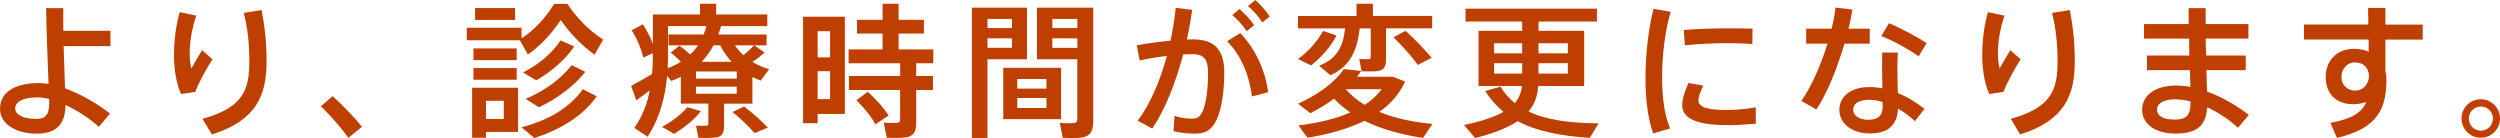
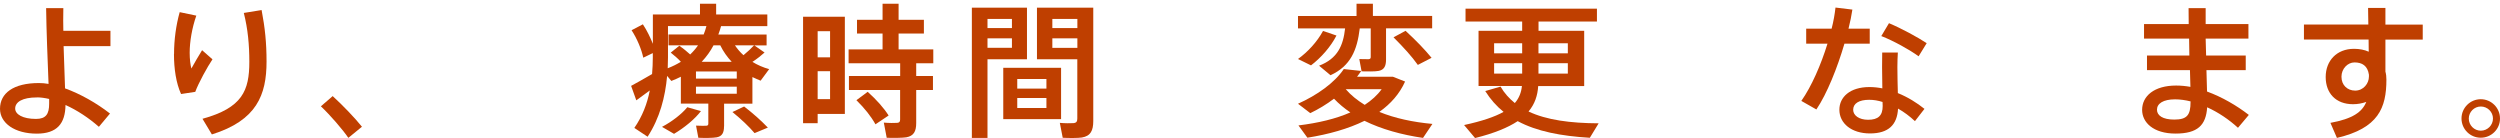
<svg xmlns="http://www.w3.org/2000/svg" id="_レイヤー_2" data-name="レイヤー 2" viewBox="0 0 380.51 21.01">
  <defs>
    <style>
      .cls-1 {
        fill: #bf3f00;
      }
    </style>
  </defs>
  <g id="contents">
    <g>
      <path class="cls-1" d="m16.81,4.69v2.33h-7.13c.07,2.35.15,4.69.22,6.43,2.33.84,4.8,2.24,6.84,3.83l-1.69,2.02c-1.52-1.34-3.32-2.53-5.08-3.32-.04,2.82-1.28,4.36-4.38,4.36-3.32,0-5.59-1.58-5.59-3.78,0-2.38,2.05-3.92,5.92-3.92.46,0,.97.04,1.47.13-.13-3.26-.33-8.21-.37-11.53h2.62c-.02.62-.02,1.23-.02,1.89,0,.51.02,1.03.02,1.56h7.17ZM5.61,14.83c-2.18,0-3.3.68-3.3,1.69,0,.88,1.14,1.58,3.17,1.58,1.52,0,2-.75,2-2.31v-.73c-.66-.15-1.28-.24-1.87-.24Z" />
      <path class="cls-1" d="m26.49,8.23c0-2.2.31-4.42.86-6.38l2.53.53c-.66,1.89-1.01,3.98-1.01,5.65,0,.97.11,1.85.26,2.4.35-.66,1.17-2.05,1.63-2.79l1.58,1.39c-.77,1.14-2.13,3.61-2.62,4.95l-2.16.33c-.75-1.63-1.08-3.83-1.08-6.05v-.02Zm13.33-6.69c.51,2.68.75,4.97.75,7.83,0,5.08-1.5,8.96-8.32,11.09l-1.43-2.38c6.07-1.67,7.13-4.29,7.13-8.67,0-2.57-.22-4.99-.84-7.44l2.71-.44Z" />
      <path class="cls-1" d="m50.64,14.63c1.54,1.41,3.34,3.28,4.45,4.66l-2.07,1.69c-.88-1.28-2.73-3.43-4.18-4.8l1.8-1.56Z" />
-       <path class="cls-1" d="m79.38,4.22v1.61c1.76-1.12,3.5-2.88,4.97-5.24h2c1.69,2.49,3.59,4.25,5.46,5.43l-1.32,2.31c-1.74-1.28-3.43-2.86-5.15-5.28-1.61,2.42-3.26,4.03-5,5.24l-1.21-2.16h-8.08v-1.91h8.32Zm-5.41,9.13h4.88v6.73h-4.88v.88h-2.11v-7.61h2.11Zm4.67-5.98v1.78h-6.58v-1.78h6.58Zm0,2.99v1.78h-6.58v-1.78h6.58Zm-.24-9.13v1.8h-6.09v-1.8h6.09Zm-1.72,16.88v-2.77h-2.71v2.77h2.71Zm14.15-3.45c-2.09,2.99-5.59,5.1-9.51,6.34l-1.94-1.63c3.92-1.01,7.24-2.86,9.33-5.79l2.11,1.08Zm-3.43-7.59c-1.36,2.02-3.54,3.89-5.79,5.15l-2-1.19c2.27-1.14,4.38-2.86,5.72-4.88l2.07.92Zm1.67,3.87c-1.69,2.2-4.36,4.11-7.04,5.39l-2.02-1.28c2.73-1.17,5.3-2.93,7-5.13l2.07,1.01Z" />
      <path class="cls-1" d="m110.2,19.23c0,.97-.29,1.52-1.12,1.67-.57.11-1.87.11-2.79.07l-.35-1.85c.53.04,1.32.02,1.56.02.22-.02.31-.11.31-.31v-3.06h-4.18v-4.09c-.44.22-.92.44-1.45.64l-.64-.77c-.29,3.23-1.12,6.42-2.97,9.26l-2.02-1.34c1.23-1.78,1.96-3.7,2.35-5.7-.73.55-1.5,1.1-2.05,1.5l-.79-2.2c.79-.42,2.11-1.17,3.19-1.8.07-.84.11-1.69.11-2.53v-.66l-1.45.7c-.26-1.23-.92-2.86-1.78-4.18l1.72-.9c.64.97,1.14,2.02,1.52,2.97V2.2h7.17V.57h2.46v1.63h7.79v1.78h-7.04c-.11.42-.26.86-.42,1.28h7.35v1.65h-1.87l1.56,1.08c-.48.44-1.12.95-1.85,1.43.79.48,1.67.86,2.55,1.1l-1.3,1.76c-.42-.18-.84-.35-1.25-.55v4.05h-4.31v3.45Zm-3.52-2.31c-.97,1.25-2.51,2.51-4.09,3.45l-1.83-1.06c1.5-.79,2.99-1.94,3.85-2.99l2.07.59Zm-3.28-9.95c.64.44,1.19.9,1.65,1.32.46-.44.86-.9,1.19-1.39h-4.49v-1.65h5.35c.18-.42.31-.86.42-1.28h-5.85v4.75c0,.55-.02,1.1-.04,1.67.75-.29,1.41-.62,2-.99-.42-.46-.95-.92-1.54-1.39l1.32-1.06Zm2.53,4.99h6.21v-1.08h-6.21v1.08Zm0,2.31h6.21v-1.08h-6.21v1.08Zm5.44-4.86c-.68-.73-1.28-1.56-1.74-2.51h-1.03c-.46.88-1.06,1.72-1.8,2.51h4.58Zm1.89,6.8c1.45,1.12,2.62,2.18,3.61,3.21l-2.02.84c-.86-1.01-1.98-2.07-3.37-3.21l1.78-.84Zm1.5-9.31h-2.9c.37.55.81,1.06,1.3,1.5.64-.53,1.23-1.08,1.61-1.5Z" />
      <path class="cls-1" d="m124.45,2.55h4.14v14.79h-4.14v1.41h-2.22V2.55h2.22Zm1.89,6.18v-3.98h-1.89v3.98h1.89Zm-1.89,2.11v4.25h1.89v-4.25h-1.89Zm12.56.73v-1.94h-7.85v-2.11h5.17v-2.42h-3.89v-2.09h3.89V.57h2.44v2.44h3.85v2.09h-3.85v2.42h5.28v2.11h-2.6v1.94h2.55v2.13h-2.55v5.02c0,1.28-.37,1.98-1.52,2.18-.57.09-1.96.11-2.97.07l-.44-2.31c.7.07,1.72.07,2.02.04.35-.02.46-.18.46-.51v-4.49h-7.79v-2.13h7.79Zm-4.95,2.4c1.39,1.25,2.46,2.46,3.19,3.61l-2,1.34c-.66-1.19-1.63-2.42-2.9-3.67l1.72-1.28Z" />
      <path class="cls-1" d="m150.3,1.17h6.01v7.85h-6.01v11.97h-2.38V1.17h2.38Zm3.72,3.1v-1.39h-3.72v1.39h3.72Zm-3.72,1.56v1.45h3.72v-1.45h-3.72Zm11.2,4.49v7.81h-8.8v-7.81h8.8Zm-6.67,3.17h4.44v-1.47h-4.44v1.47Zm0,2.95h4.44v-1.52h-4.44v1.52Zm10.54-15.27h1.03v17.25c0,1.45-.4,2.29-1.74,2.51-.59.09-1.92.09-2.91.04l-.44-2.27c.73.07,1.72.07,2.07.04.46-.04.59-.26.59-.7v-9.02h-6.14V1.17h7.53Zm-1.39,3.1v-1.39h-3.81v1.39h3.81Zm-3.81,1.56v1.45h3.81v-1.45h-3.81Z" />
-       <path class="cls-1" d="m178.16,6.18c.35-1.63.62-3.3.79-4.99l2.51.31c-.22,1.52-.48,3.01-.81,4.51.33-.02.64-.02.92-.02,3.3,0,4.77,1.61,4.77,5.06s-.59,6.27-1.41,7.64c-.75,1.25-1.65,1.67-3.15,1.65-1.03,0-2.2-.13-3.17-.37l.15-2.33c.84.29,1.83.42,2.51.42.77,0,1.1-.09,1.5-.62.68-.97,1.1-3.28,1.1-6.27,0-2.22-.64-2.93-2.44-2.93-.42,0-.86.02-1.34.04-1.17,4.4-2.79,8.45-4.71,11.29l-2.22-1.19c1.85-2.46,3.39-5.96,4.44-9.86-1.39.15-2.82.4-4.14.68l-.44-2.31c1.56-.29,3.43-.53,5.13-.7Zm14.85,7.86l-2.46.64c-.35-2.88-1.43-6.01-3.78-8.41l2-1.23c2.55,2.62,3.92,6.23,4.25,9Zm-4.36-12.67c.92.81,1.5,1.45,2.24,2.46l-1.14.92c-.68-1.01-1.32-1.69-2.18-2.46l1.08-.92Zm2.4-1.36c.9.79,1.47,1.45,2.22,2.49l-1.14.9c-.66-.99-1.3-1.69-2.18-2.49l1.1-.9Z" />
      <path class="cls-1" d="m210.96,9.07c0,.99-.29,1.56-1.12,1.72-.51.11-1.74.09-2.6.07l-.35-1.87c.48.02,1.21.02,1.41.02.24-.02.33-.11.33-.33v-4.36h-1.67c-.4,3.32-1.39,5.72-4.45,7.13l-1.74-1.45c2.82-1.08,3.67-3.06,3.96-5.68h-7.17v-1.89h8.91V.57h2.49v1.85h9.02v1.89h-7.02v4.75Zm-7.55-3.65c-.88,1.72-2.35,3.37-3.87,4.53l-1.98-.97c1.5-1.08,2.9-2.6,3.81-4.27l2.05.7Zm14.61,13.44l-1.43,2.13c-3.26-.48-6.31-1.32-8.91-2.6-2.46,1.21-5.43,2.05-8.69,2.57l-1.36-1.87c3.01-.37,5.7-1.01,7.9-1.98-.92-.62-1.74-1.3-2.49-2.09-1.1.84-2.33,1.58-3.61,2.2l-1.87-1.43c2.9-1.3,5.57-3.19,6.97-5.28l2.66.29c-.2.29-.42.59-.64.88h5.46l1.85.73c-.84,1.87-2.18,3.39-3.92,4.62,2.35.97,5.13,1.56,8.08,1.83Zm-10.3-2.9c1.03-.68,1.92-1.47,2.57-2.38h-5.46c.79.92,1.76,1.69,2.88,2.38Zm6.21-11.27c1.63,1.5,2.9,2.82,3.96,4.11l-2.09,1.08c-.92-1.3-2.18-2.68-3.7-4.2l1.83-.99Z" />
      <path class="cls-1" d="m230.56,15.69c.66-.77.99-1.63,1.08-2.6h-6.6V4.69h6.64v-1.41h-8.62v-1.96h20v1.96h-8.89v1.41h6.95v8.41h-7c-.09,1.43-.51,2.73-1.47,3.87,2.73,1.3,6.36,1.78,10.67,1.8l-1.34,2.2c-4.38-.26-8.08-.97-10.98-2.53-1.5.99-3.59,1.85-6.49,2.57l-1.67-1.98c2.73-.59,4.66-1.25,6.01-2-1.08-.88-2-1.91-2.79-3.17l2.33-.68c.57.99,1.3,1.8,2.18,2.51Zm-3.15-7.57h4.27v-1.54h-4.27v1.54Zm0,3.08h4.27v-1.58h-4.27v1.58Zm11.22-3.08v-1.54h-4.47v1.54h4.47Zm0,3.08v-1.58h-4.47v1.58h4.47Z" />
-       <path class="cls-1" d="m250.45,11.75c0-3.59.48-7.37,1.21-10.41l2.62.46c-.84,2.9-1.3,6.47-1.3,9.92,0,3.01.31,5.63,1.21,7.83l-2.57.75c-.84-2.35-1.17-5.26-1.17-8.54v-.02Zm16.79,7.08c-1.41.13-2.99.22-4.29.22-3.94,0-6.91-.73-6.91-2.99,0-.88.29-1.98.95-3.43l2.25.4c-.48,1.03-.73,1.69-.73,2.24,0,1.12,1.5,1.47,4.4,1.47,1.36,0,2.9-.15,4.33-.4v2.49Zm-3.61-14.52c1.08,0,2.22.02,3.12.04l-.04,2.35c-1.1-.09-2.44-.13-3.78-.13-2.16,0-4.58.13-6.49.33l-.15-2.33c2.11-.2,4.86-.26,7.33-.26h.02Z" />
      <path class="cls-1" d="m278.78,4.36c.29-1.12.48-2.22.59-3.21l2.57.31c-.13.88-.33,1.87-.59,2.9h3.23v2.29h-3.85c-1.08,3.67-2.64,7.59-4.27,10.01l-2.29-1.3c1.56-2.22,2.99-5.5,3.98-8.71h-3.24v-2.29h3.85Zm10.08,3.63c-.04.62-.07,1.45-.07,2.22,0,1.3.04,2.75.07,3.96,1.54.62,2.93,1.5,4.05,2.4l-1.45,1.87c-.77-.73-1.65-1.39-2.57-1.91-.13,2.46-1.45,3.78-4.27,3.78s-4.66-1.54-4.66-3.61c0-1.89,1.58-3.45,4.58-3.45.66,0,1.32.07,1.96.2-.02-1.03-.04-2.18-.04-3.23,0-.77,0-1.63.02-2.22h2.4Zm-4.36,7.2c-1.58,0-2.44.57-2.44,1.52,0,.86.9,1.52,2.27,1.52,1.54,0,2.22-.64,2.22-2.09,0-.18,0-.37-.02-.62-.68-.22-1.36-.33-2.02-.33Zm7.52-6.62c-1.32-.97-3.85-2.38-5.68-3.08l1.17-1.96c1.89.79,4.36,2.13,5.74,3.04l-1.23,2Z" />
-       <path class="cls-1" d="m301.71,8.23c0-2.2.31-4.42.86-6.38l2.53.53c-.66,1.89-1.01,3.98-1.01,5.65,0,.97.11,1.85.26,2.4.35-.66,1.17-2.05,1.63-2.79l1.58,1.39c-.77,1.14-2.13,3.61-2.62,4.95l-2.16.33c-.75-1.63-1.08-3.83-1.08-6.05v-.02Zm13.33-6.69c.51,2.68.75,4.97.75,7.83,0,5.08-1.5,8.96-8.32,11.09l-1.43-2.38c6.07-1.67,7.13-4.29,7.13-8.67,0-2.57-.22-4.99-.84-7.44l2.71-.44Z" />
      <path class="cls-1" d="m333.23,8.45c-.02-.86-.04-1.72-.04-2.57h-6.86v-2.22h6.8c0-.9-.02-1.74-.02-2.42h2.6v2.42h6.51v2.22h-6.51c.02.86.04,1.72.07,2.57h6.03v2.22h-5.98c.04,1.23.07,2.35.09,3.26,2.29.84,4.51,2.13,6.36,3.56l-1.65,1.96c-1.36-1.25-2.99-2.35-4.69-3.12-.18,2.73-1.45,4-4.82,4s-5.08-1.69-5.08-3.61c0-2.11,1.85-3.7,5.17-3.7.73,0,1.45.07,2.18.2-.02-.75-.04-1.63-.07-2.55h-6.54v-2.22h6.47Zm-2.18,6.67c-1.8,0-2.75.64-2.75,1.58,0,.88.88,1.5,2.62,1.5,1.94,0,2.49-.66,2.49-2.68v-.09c-.81-.2-1.61-.31-2.35-.31Z" />
      <path class="cls-1" d="m360.47,3.74c0-.92-.02-1.8-.04-2.53h2.64v2.53h5.68v2.29h-5.68v4.86c.11.4.15.81.15,1.23,0,4.29-1.21,7.39-7.53,8.87l-.99-2.29c3.37-.62,4.82-1.63,5.46-3.19-.62.22-1.3.35-2.02.35-2.62,0-4.16-1.67-4.16-4.14s1.67-4.29,4.31-4.29c.84,0,1.61.15,2.24.44,0-.59,0-1.23-.02-1.85h-9.84v-2.29h9.79Zm-2.11,5.76c-1.03,0-1.98.95-1.98,2.18,0,1.3.92,2.11,2.09,2.11,1.25,0,2.09-1.08,2.09-2.13v-.29c-.2-1.36-1.03-1.87-2.2-1.87Z" />
      <path class="cls-1" d="m380.51,18.06c0,1.58-1.3,2.9-2.93,2.9s-2.93-1.32-2.93-2.93,1.32-2.93,2.93-2.93,2.93,1.32,2.93,2.93v.02Zm-4.75,0c0,.99.81,1.83,1.83,1.83s1.85-.84,1.85-1.85-.84-1.83-1.85-1.83-1.83.84-1.83,1.83v.02Z" />
    </g>
  </g>
</svg>